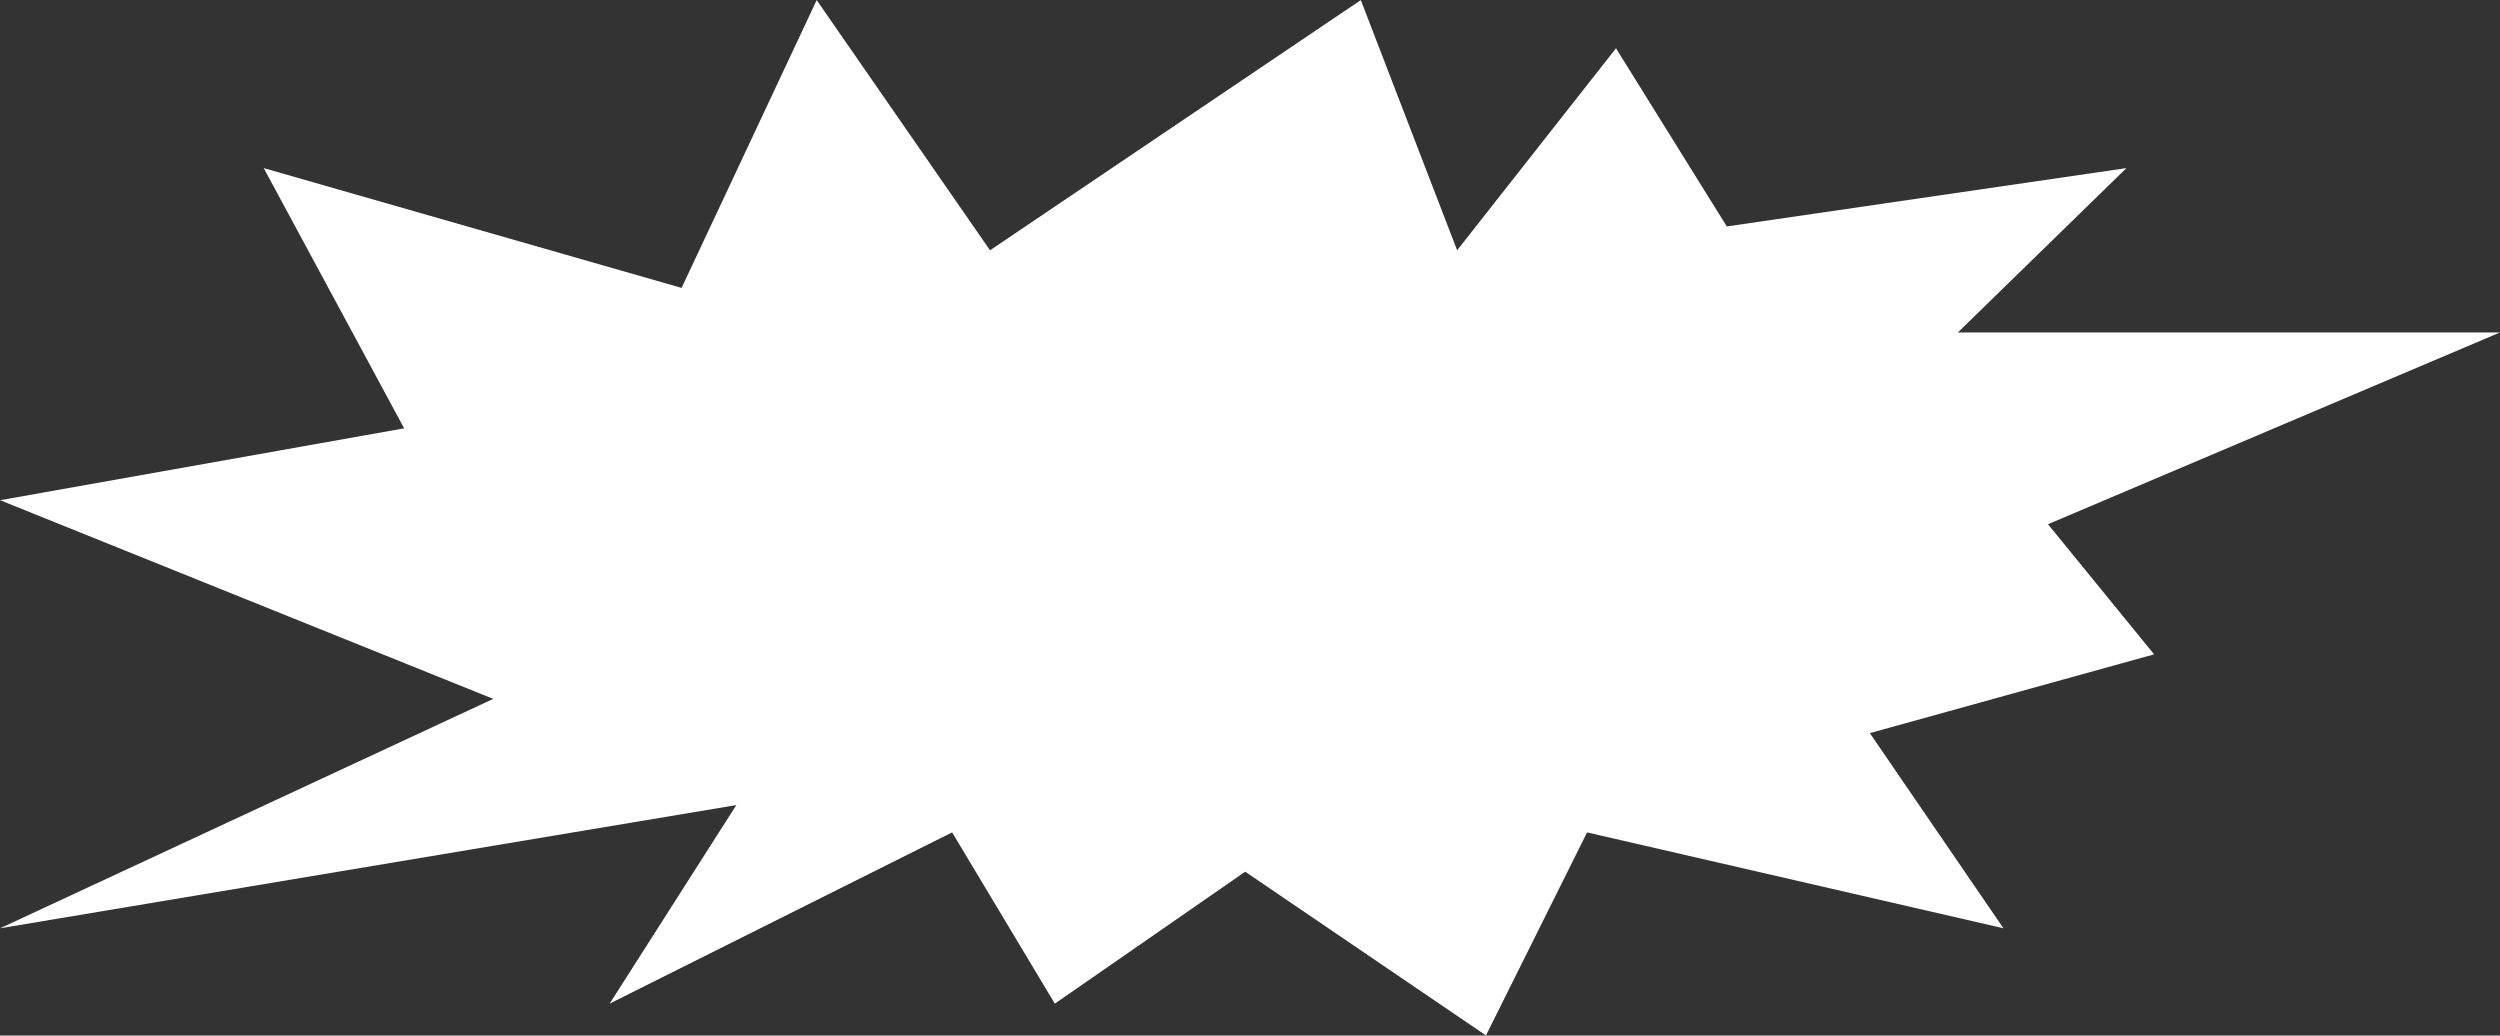
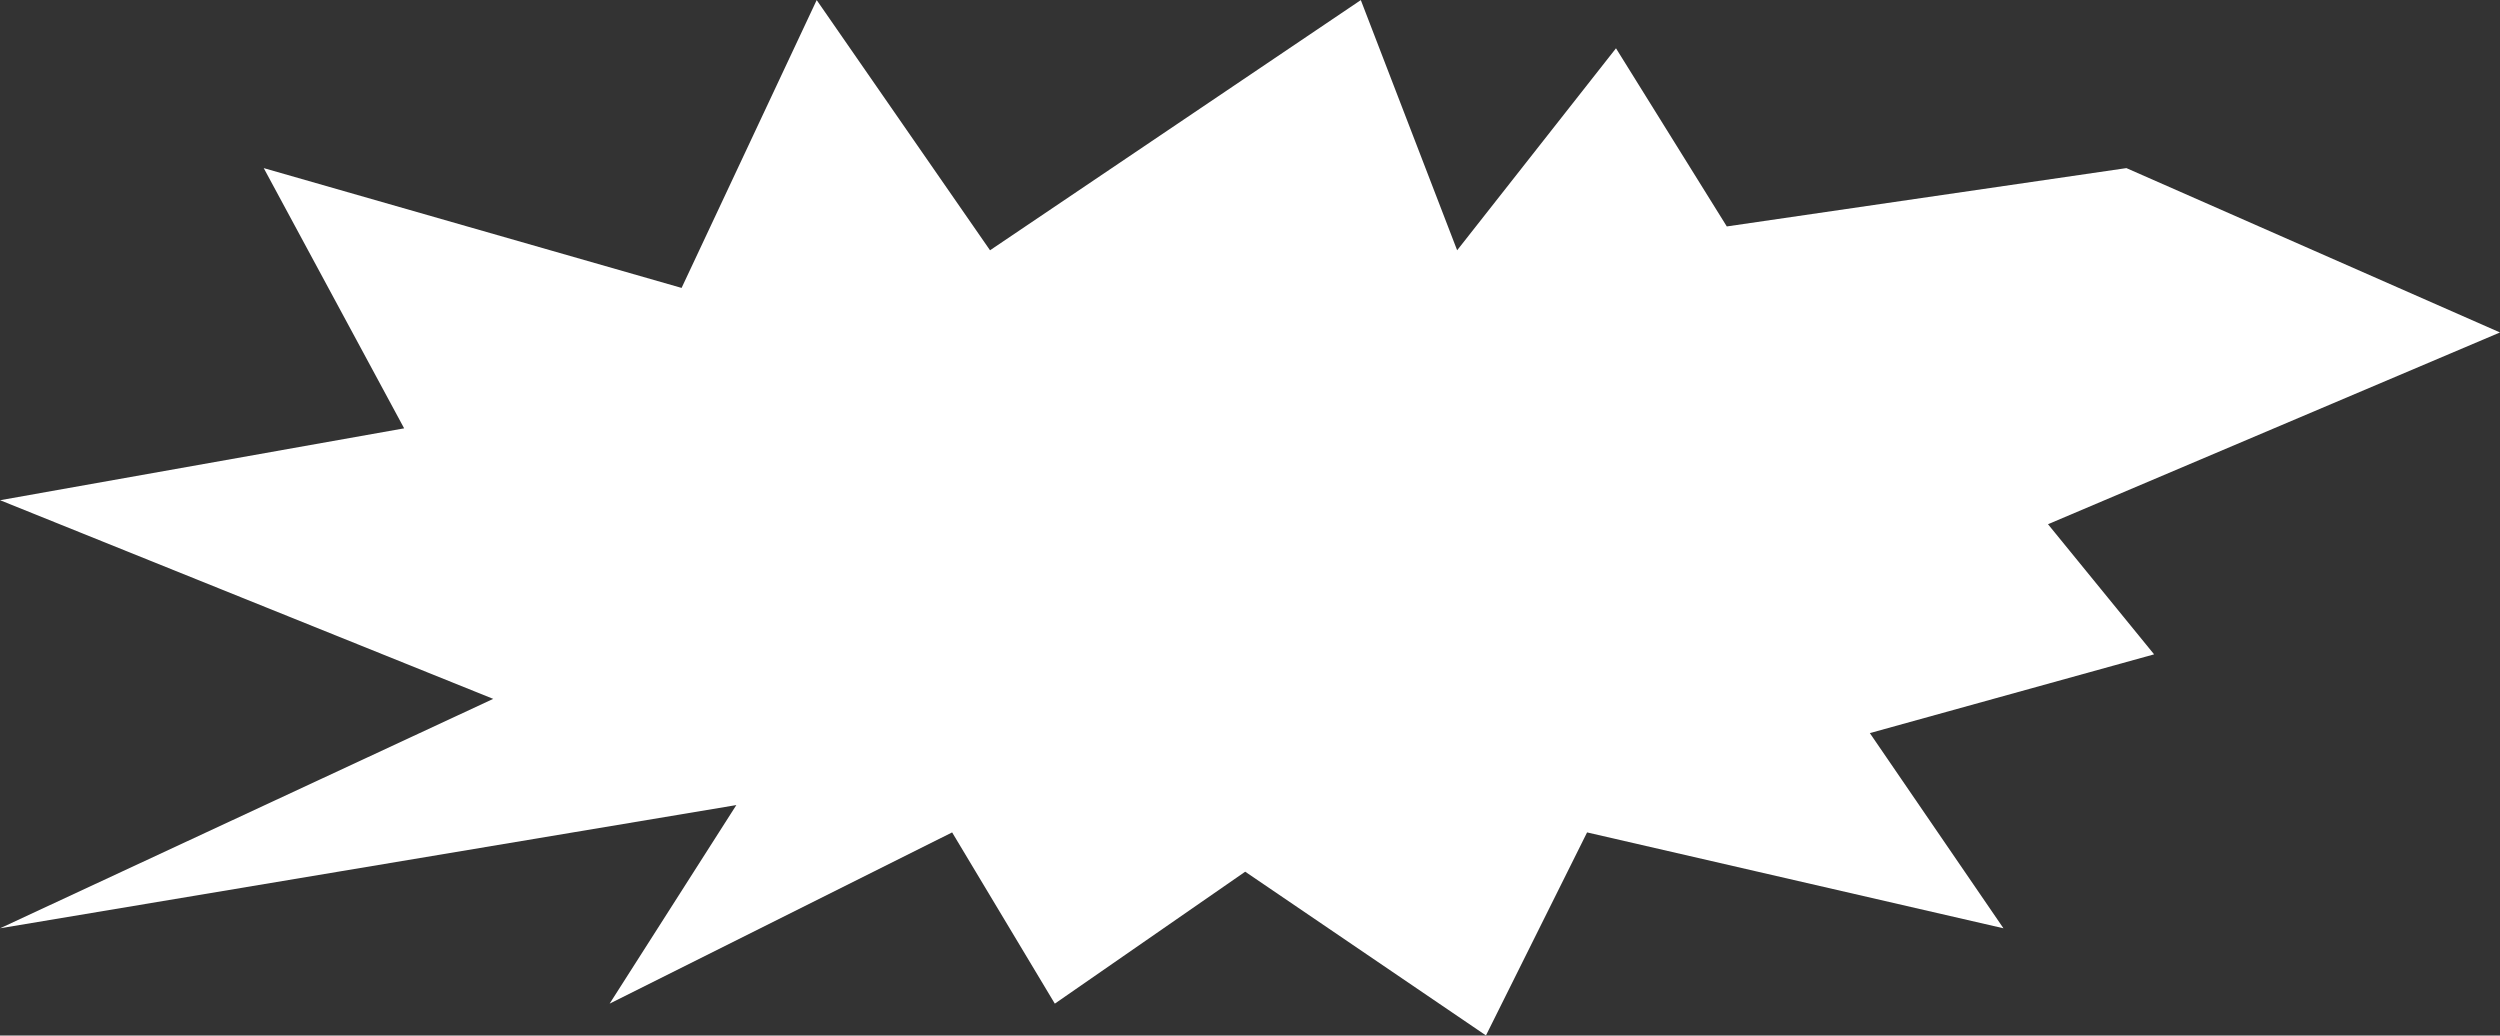
<svg xmlns="http://www.w3.org/2000/svg" width="14314" height="5929" viewBox="0 0 14314 5929" fill="none">
  <rect x="0" y="0" width="14314" height="5929" fill="#333333" stroke="none" />
-   <path d="M1510 962.5L2314 2452.5L0.5 2864L2824 4001.5L0.5 5315L4216 4609.5L3490.5 5746.5L5451.5 4766L6039.5 5746.5L7129.5 4991L8508 5928.5L9087 4766L11471 5315L10706 4197.5L12333.5 3746.5L11726 3001.5L14314 1903.5H11210L12175 962.5L9887 1296.5L9252.5 276.5L8343 1433L7791.5 0.5L5668.5 1433L4676 0.5L3902.5 1648.5L1510 962.5Z" fill="white" />
+   <path d="M1510 962.5L2314 2452.5L0.5 2864L2824 4001.5L0.5 5315L4216 4609.5L3490.5 5746.5L5451.5 4766L6039.5 5746.5L7129.5 4991L8508 5928.5L9087 4766L11471 5315L10706 4197.5L12333.5 3746.5L11726 3001.5L14314 1903.5L12175 962.5L9887 1296.5L9252.5 276.5L8343 1433L7791.5 0.5L5668.5 1433L4676 0.5L3902.5 1648.5L1510 962.5Z" fill="white" />
</svg>